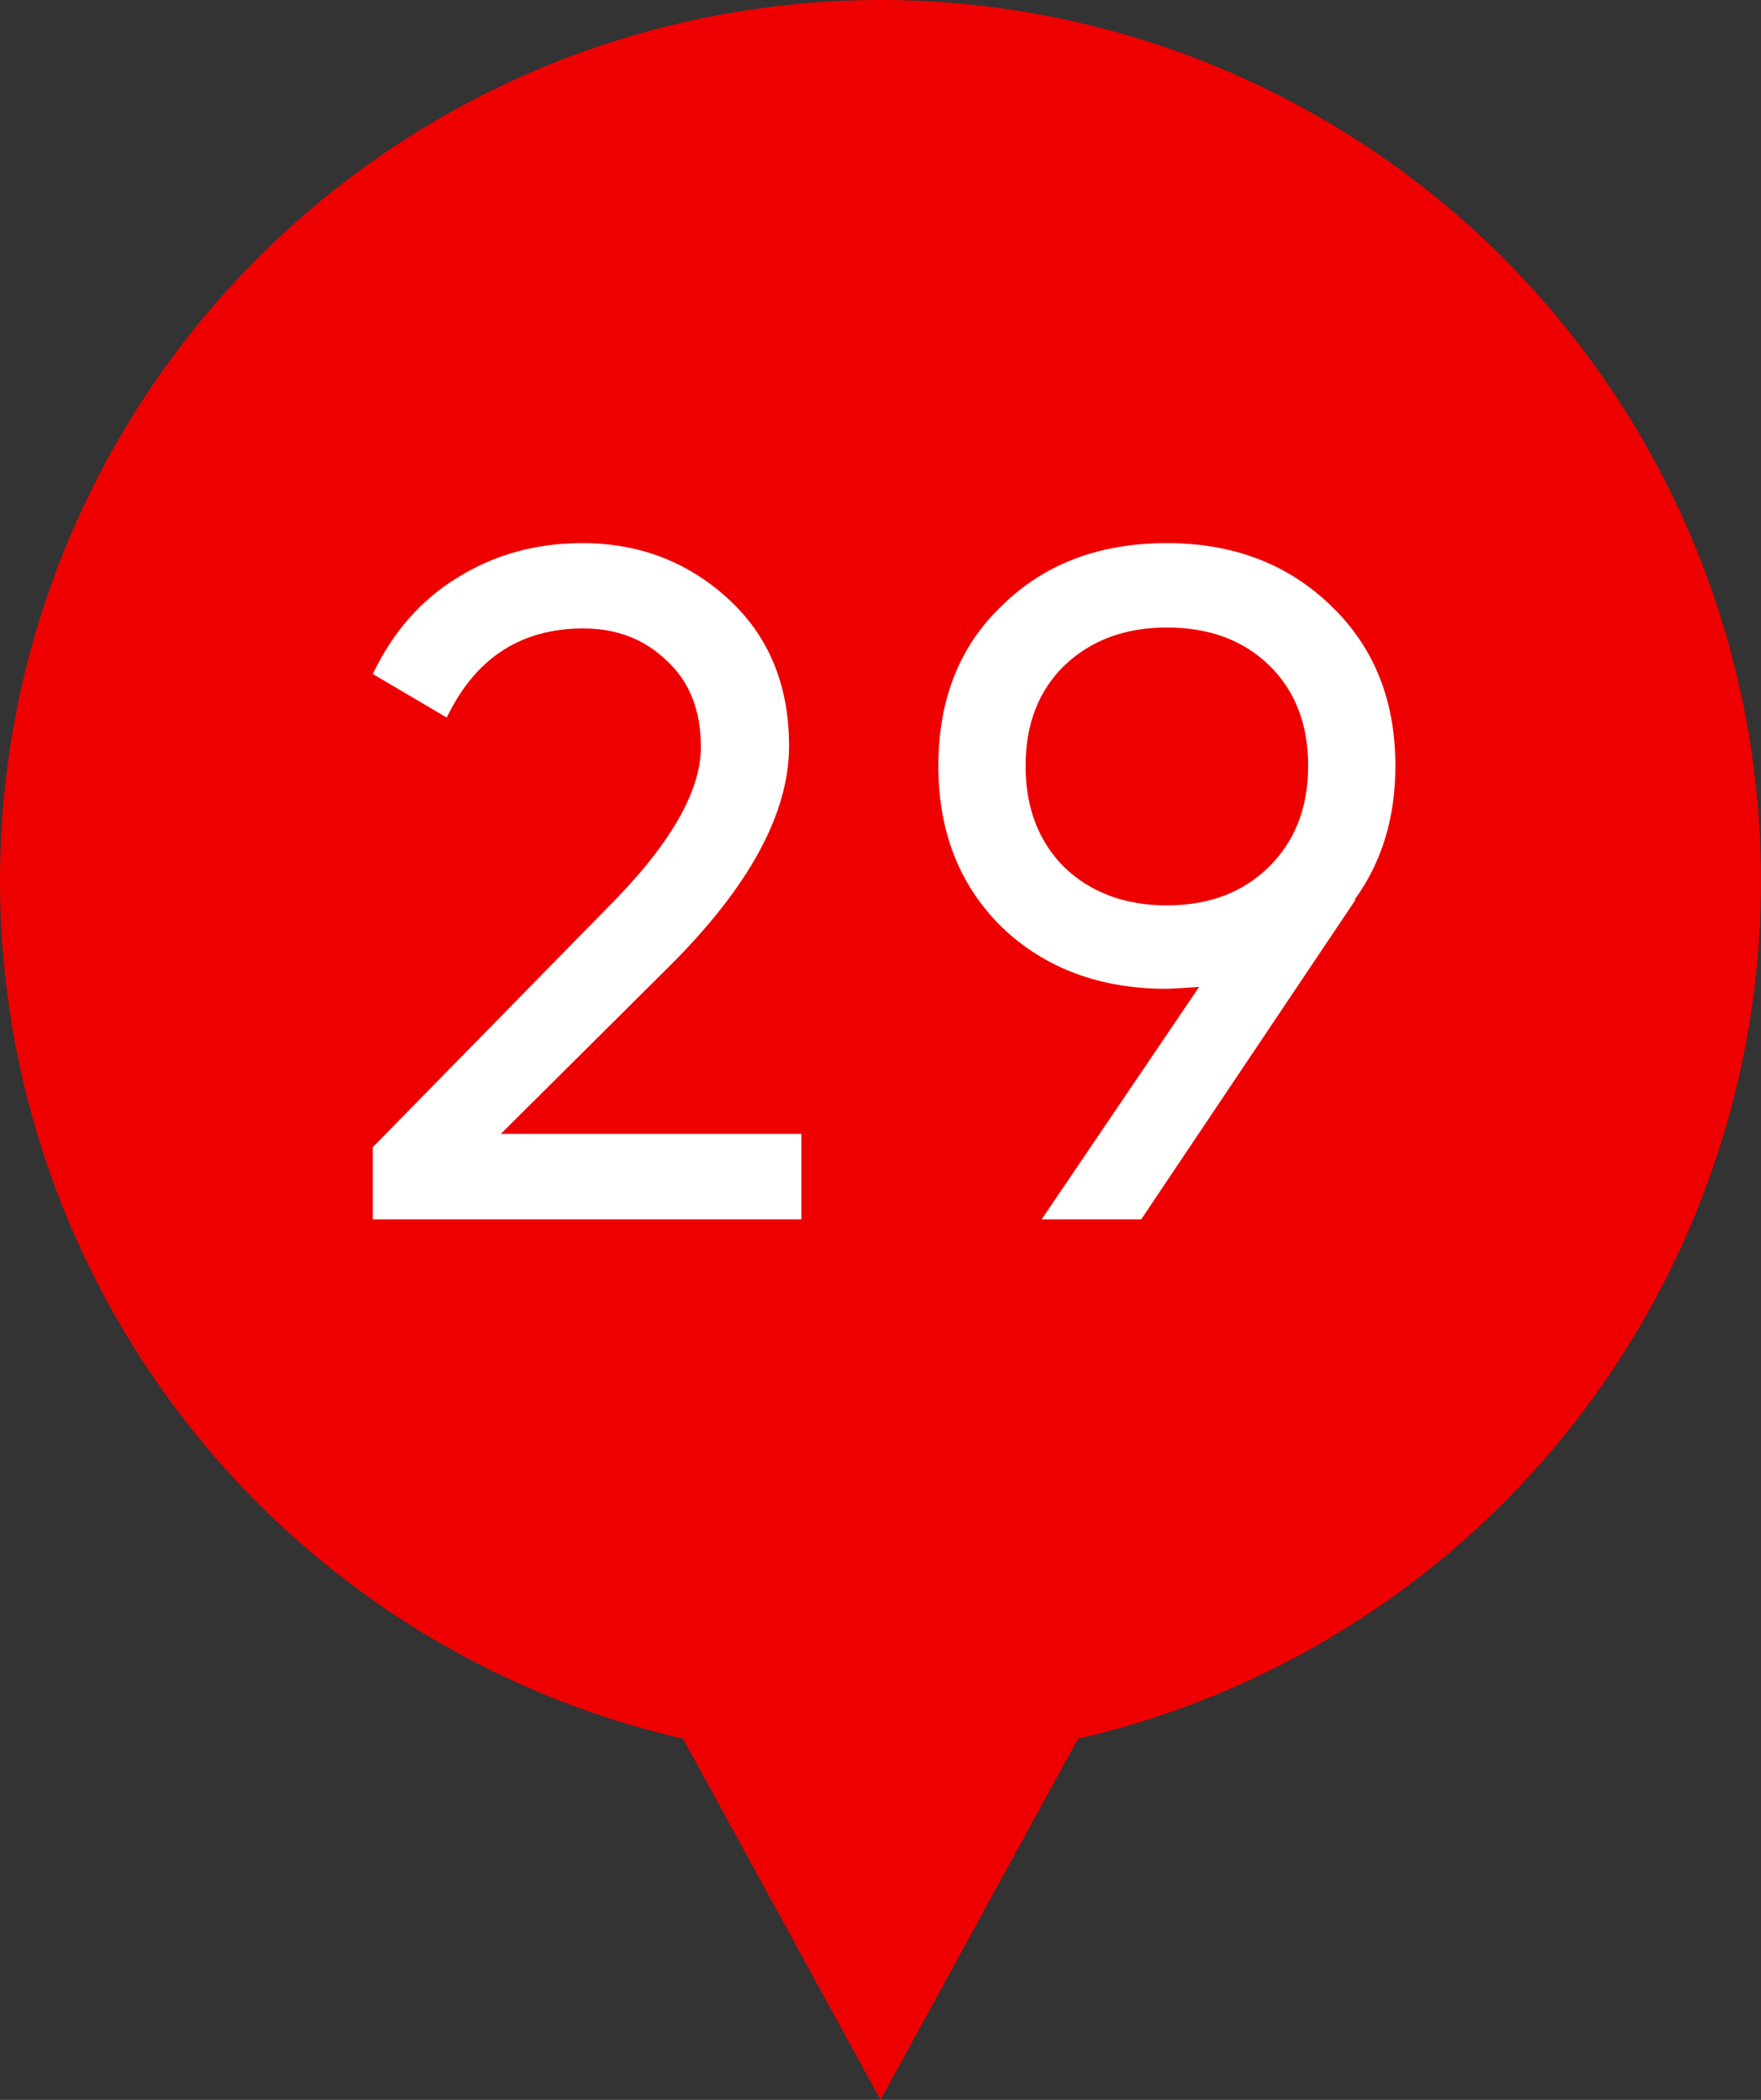
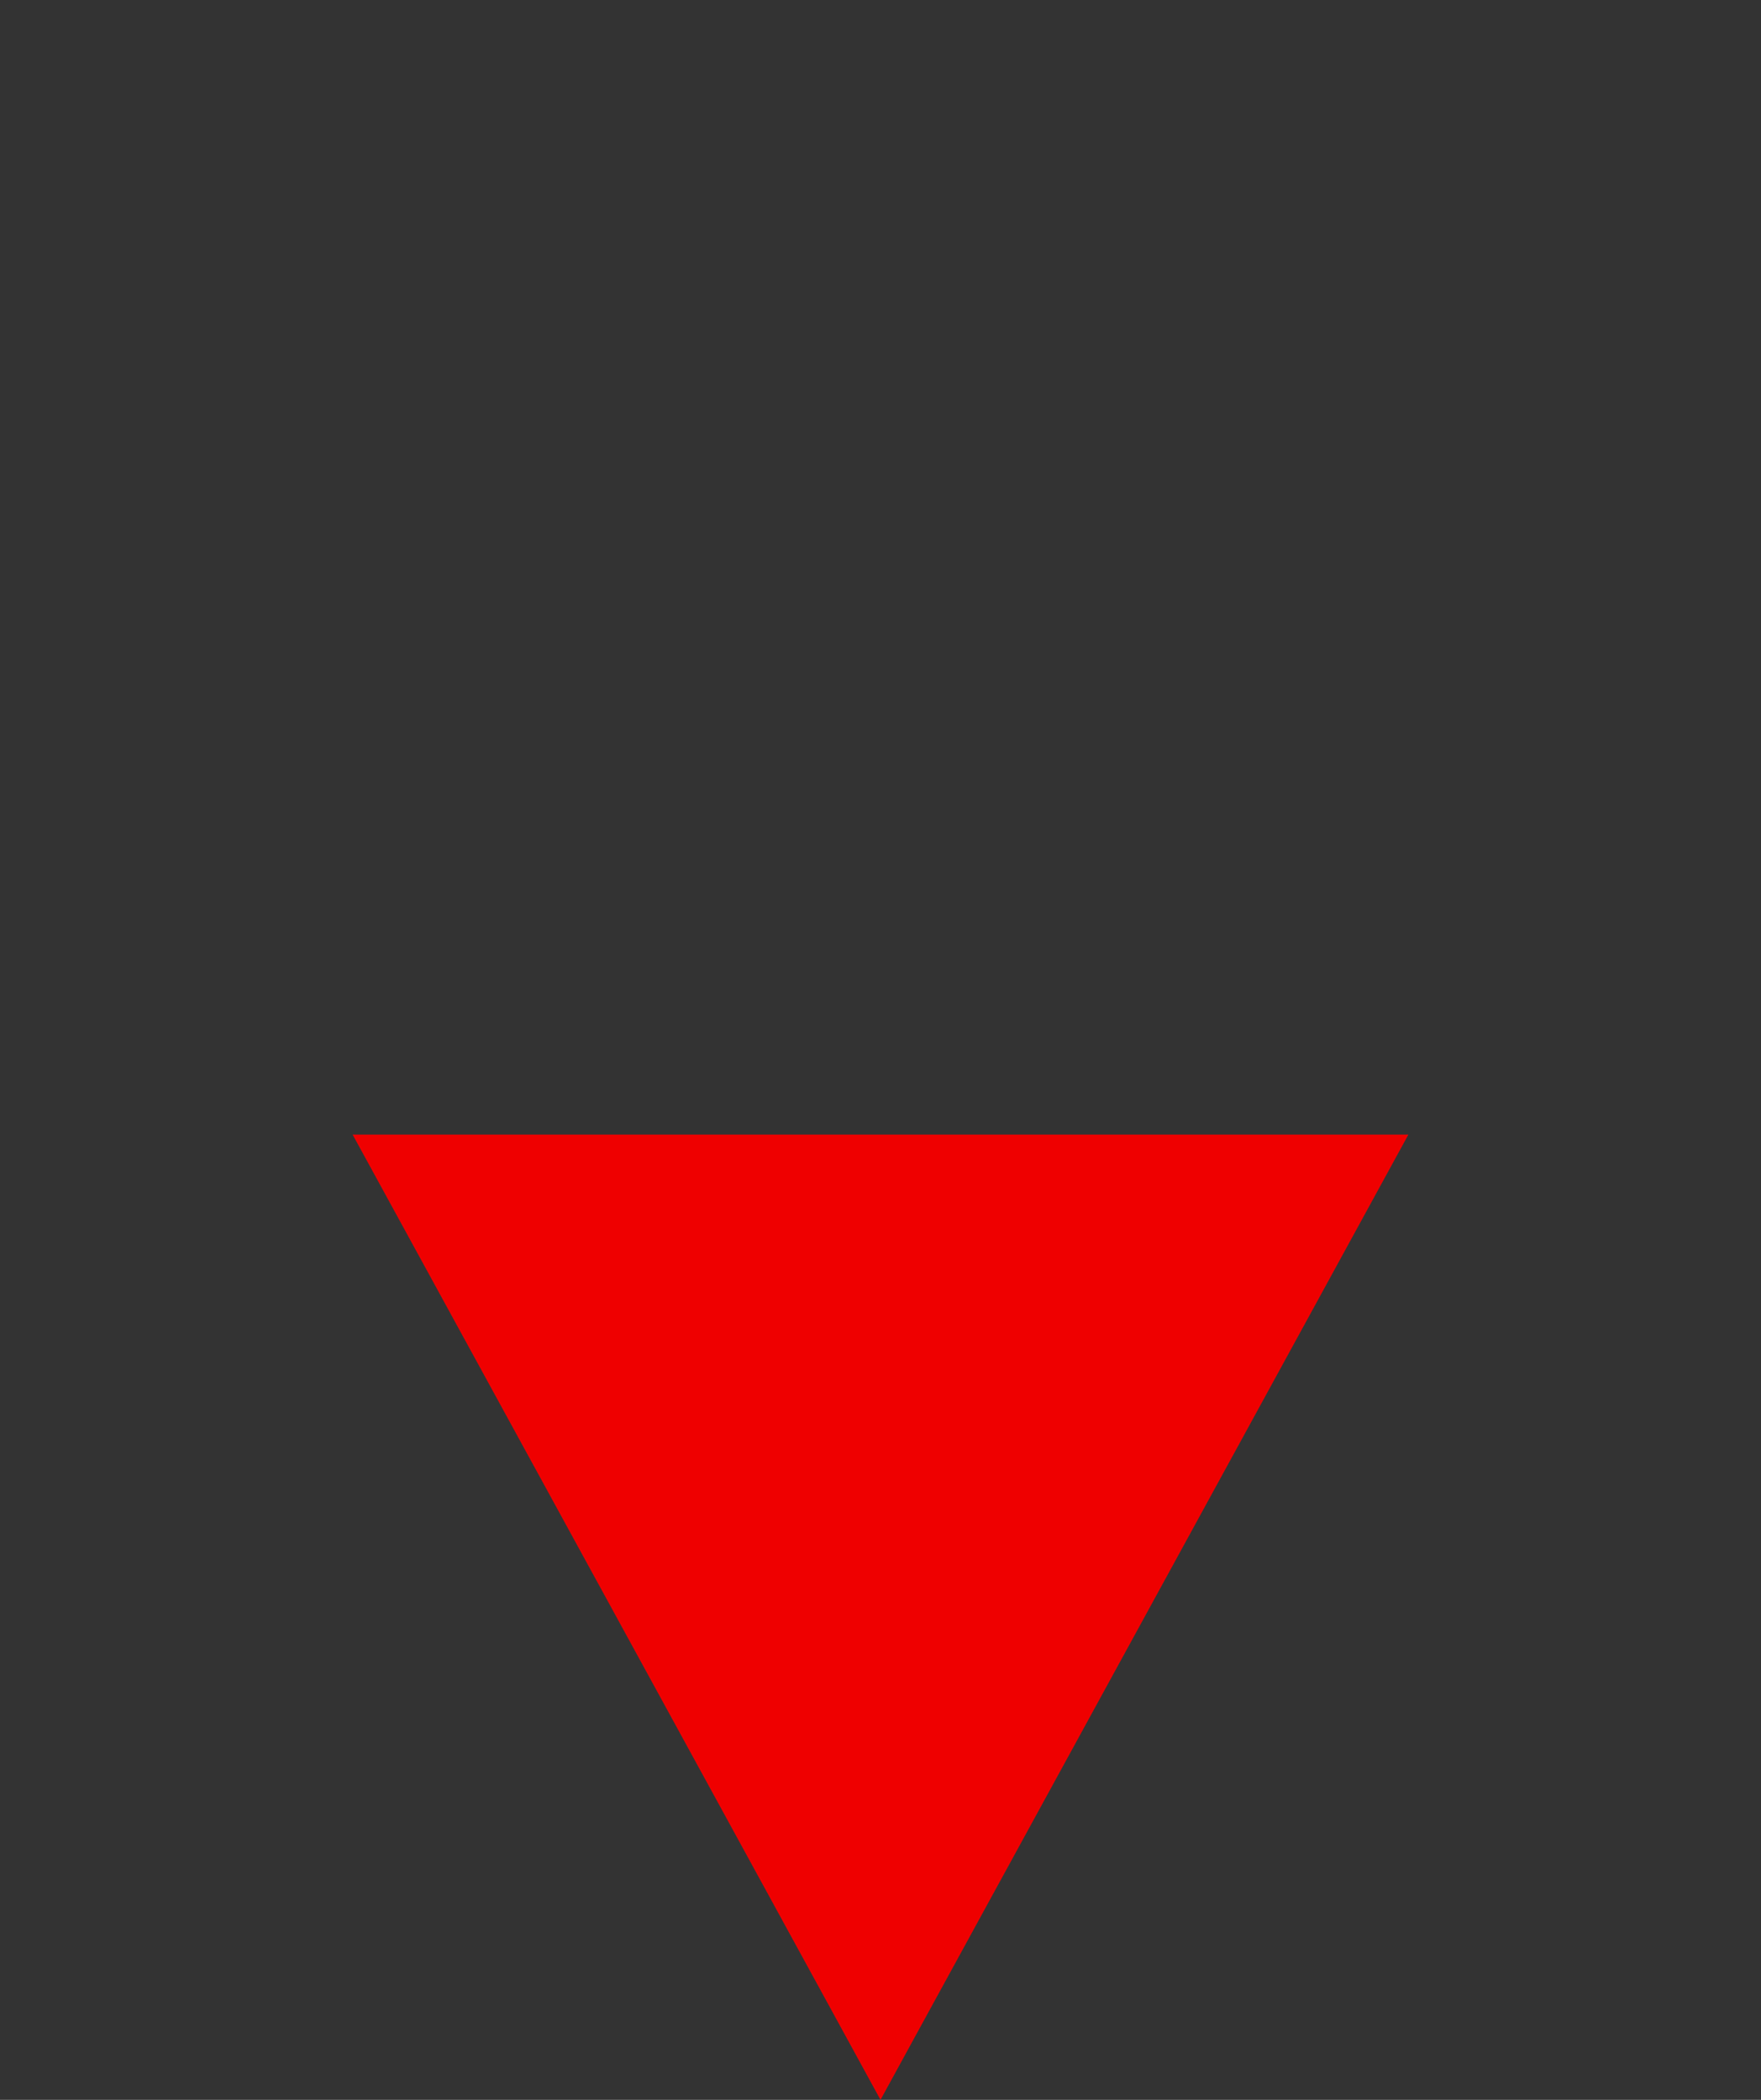
<svg xmlns="http://www.w3.org/2000/svg" width="26" height="31" viewBox="0 0 26 31" fill="none">
  <rect x="0" y="0" width="26" height="31" fill="#333333" stroke="none" />
  <path d="M13 31L5.206 16.75L20.794 16.75L13 31Z" fill="#EF0000" />
-   <circle cx="13" cy="13" r="13" fill="#EF0000" />
-   <path d="M11.832 18H5.504V16.936L8.962 13.408C9.886 12.484 10.348 11.691 10.348 11.028C10.348 10.487 10.18 10.062 9.844 9.754C9.517 9.437 9.107 9.278 8.612 9.278C7.688 9.278 7.016 9.717 6.596 10.594L5.504 9.95C5.803 9.325 6.223 8.849 6.764 8.522C7.305 8.186 7.917 8.018 8.598 8.018C9.429 8.018 10.143 8.289 10.74 8.83C11.347 9.381 11.65 10.109 11.65 11.014C11.65 12.003 11.067 13.081 9.9 14.248L7.394 16.74H11.832V18ZM20.602 11.308C20.602 12.073 20.401 12.731 20 13.282H20.014L16.85 18H15.38L17.704 14.57C17.424 14.589 17.265 14.598 17.228 14.598C16.238 14.598 15.427 14.295 14.792 13.688C14.166 13.072 13.854 12.279 13.854 11.308C13.854 10.328 14.166 9.539 14.792 8.942C15.417 8.326 16.229 8.018 17.228 8.018C18.208 8.018 19.015 8.326 19.65 8.942C20.285 9.549 20.602 10.337 20.602 11.308ZM17.228 9.264C16.612 9.264 16.108 9.451 15.716 9.824C15.333 10.197 15.142 10.692 15.142 11.308C15.142 11.924 15.333 12.423 15.716 12.806C16.108 13.179 16.612 13.366 17.228 13.366C17.844 13.366 18.343 13.179 18.726 12.806C19.118 12.423 19.314 11.924 19.314 11.308C19.314 10.692 19.122 10.197 18.74 9.824C18.357 9.451 17.853 9.264 17.228 9.264Z" fill="white" />
</svg>